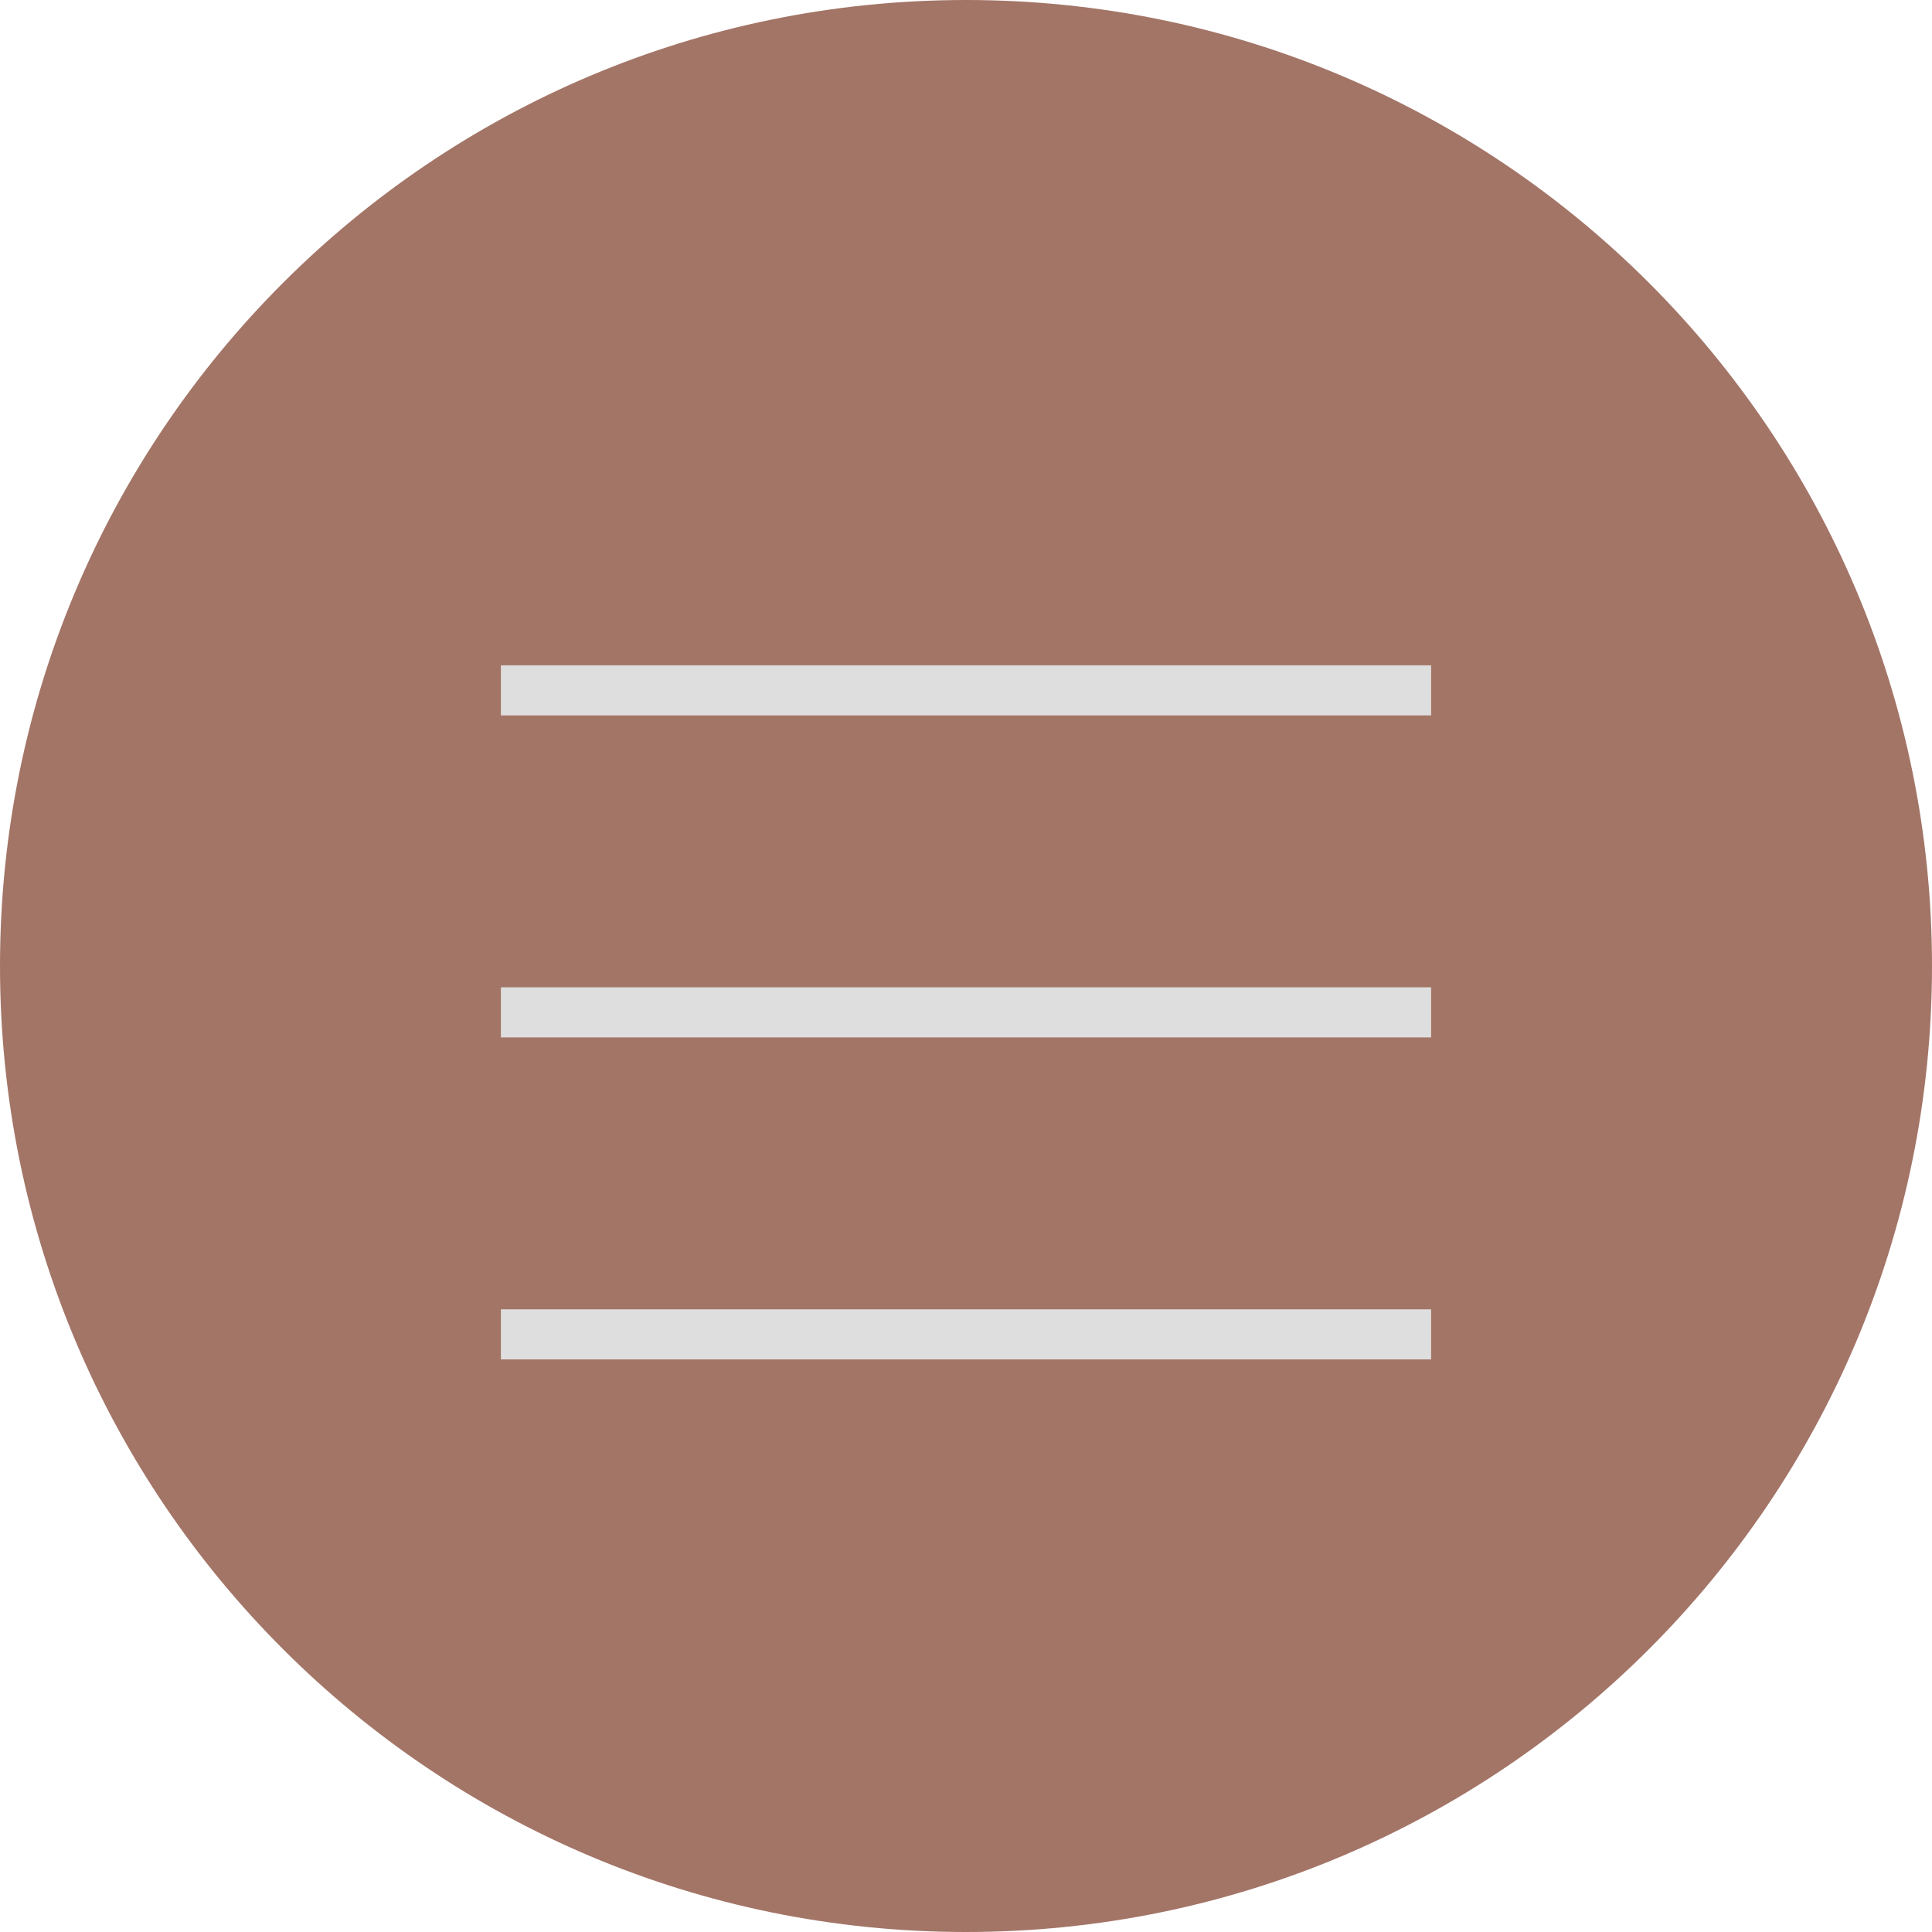
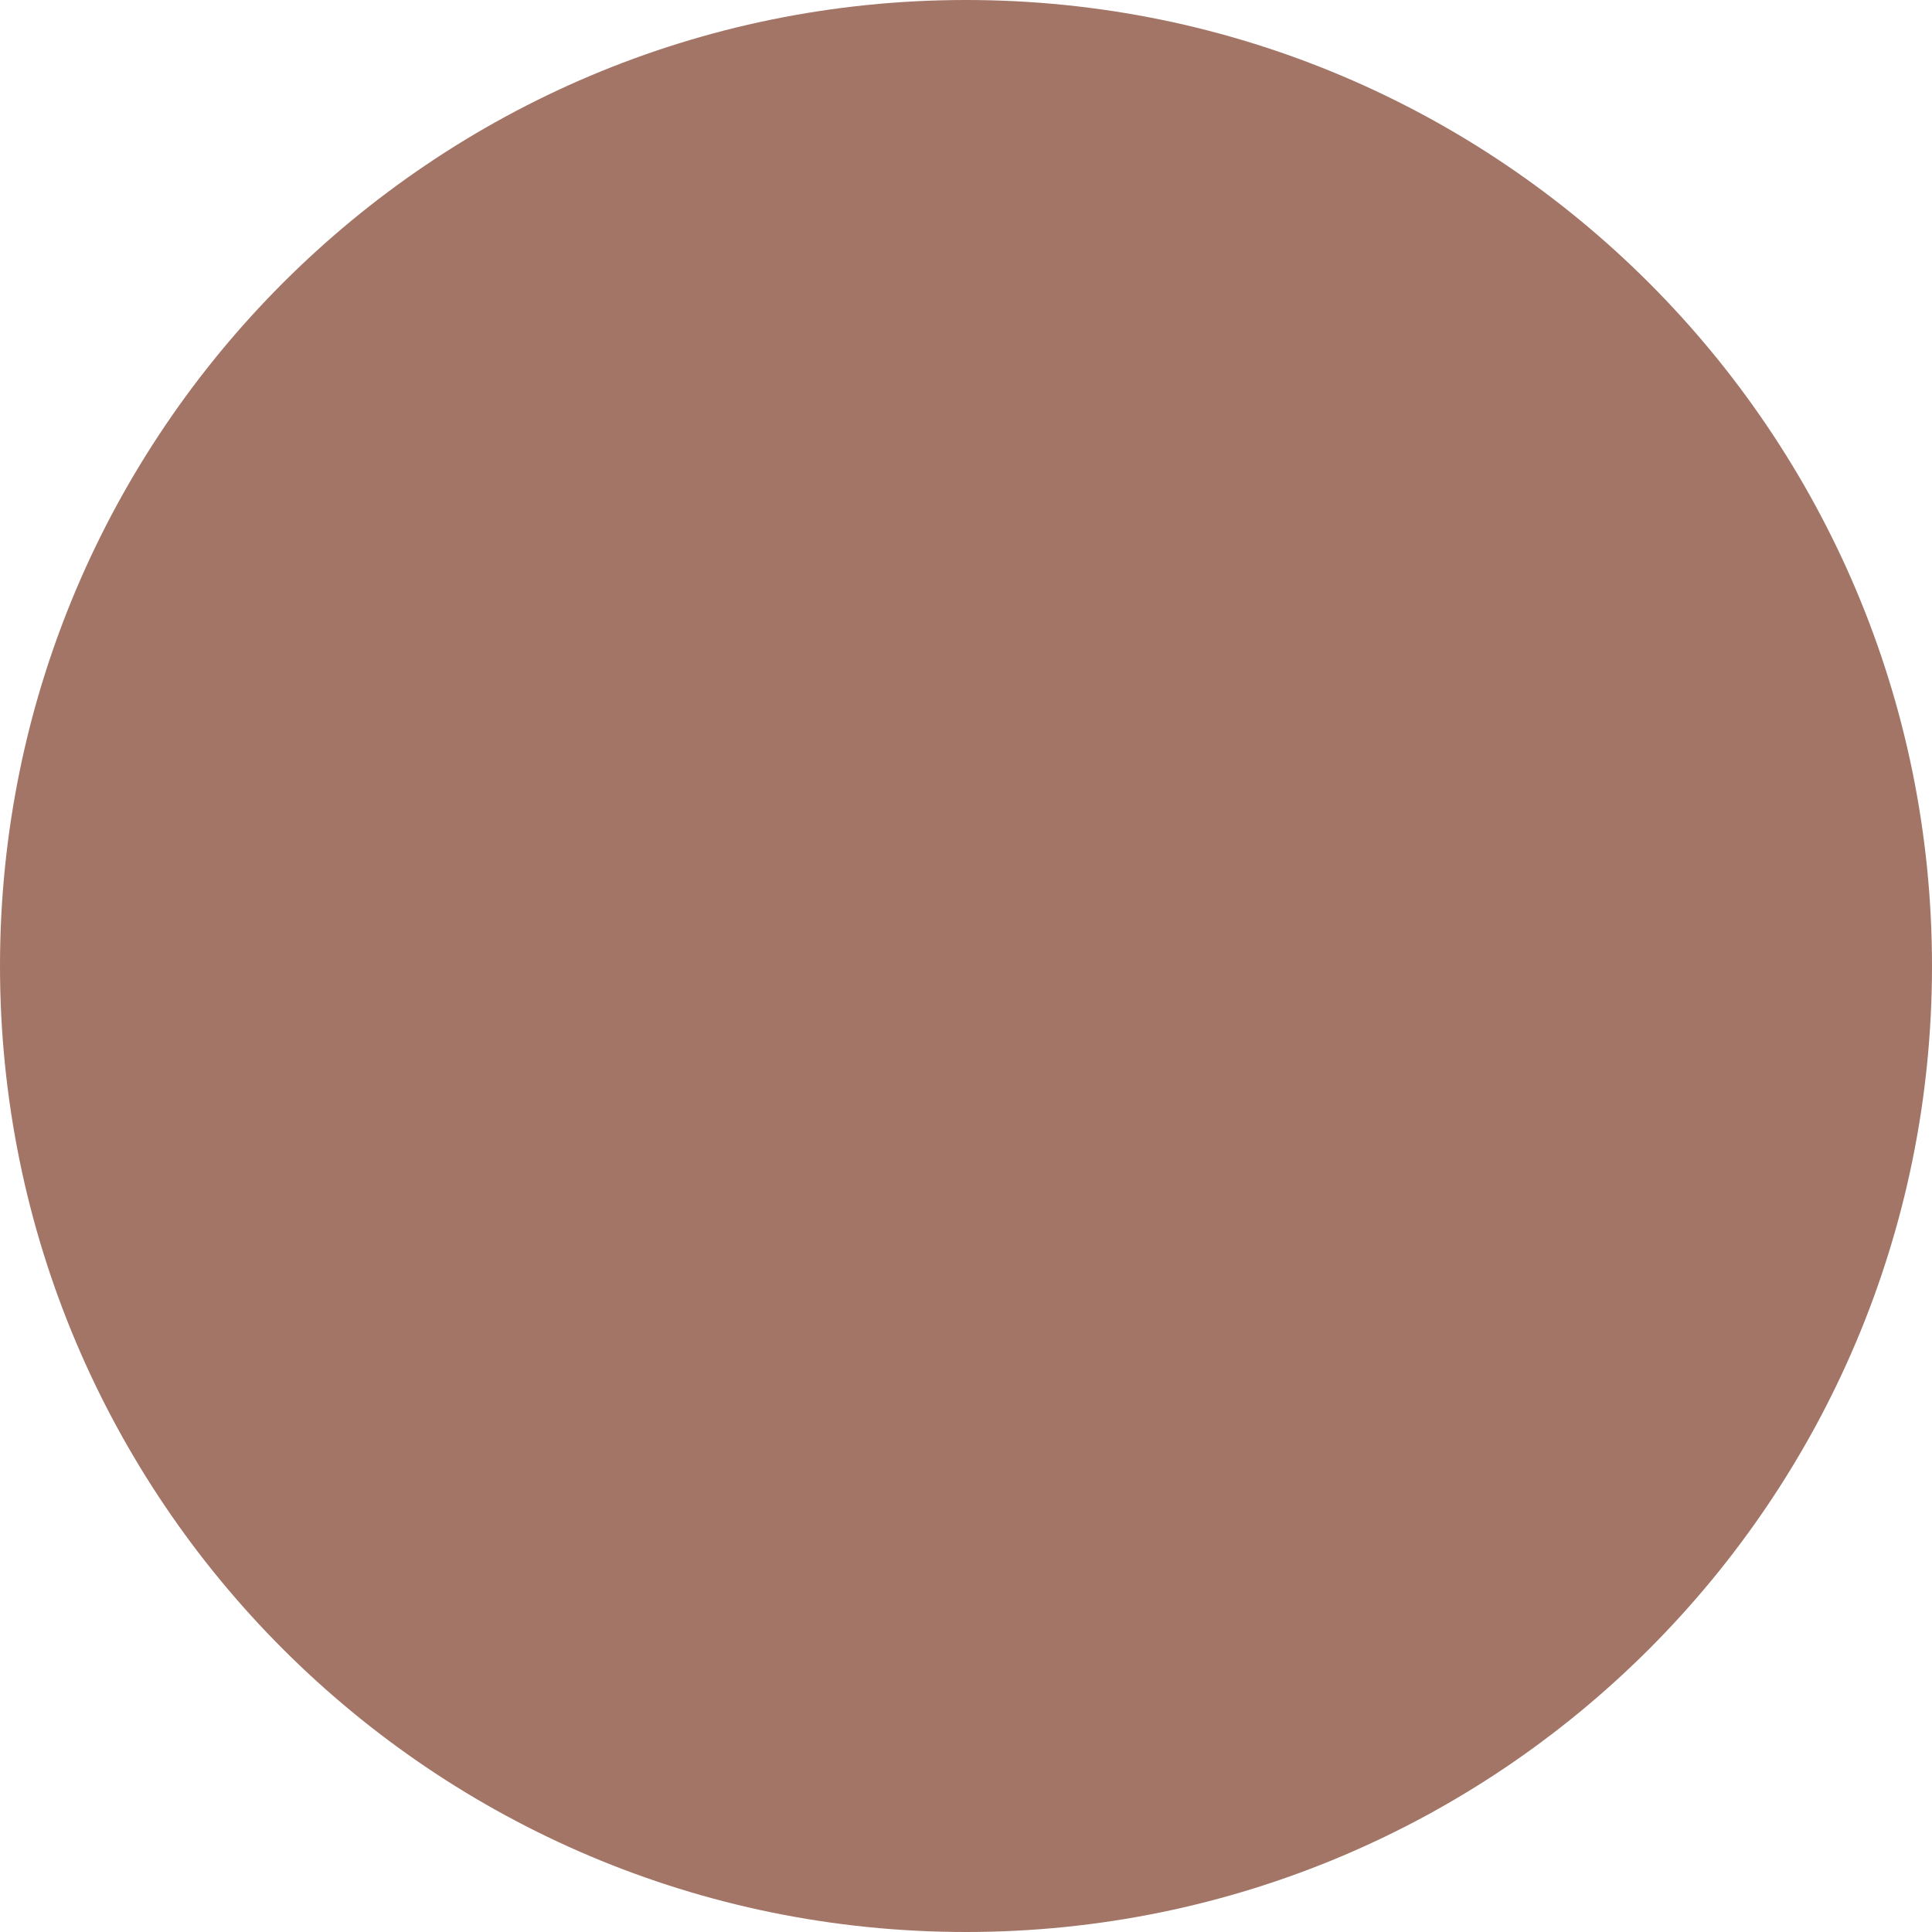
<svg xmlns="http://www.w3.org/2000/svg" width="27" height="27" viewBox="0 0 27 27" fill="none">
-   <path d="M13.5 27C20.956 27 27 20.956 27 13.5C27 6.044 20.956 0 13.5 0C6.044 0 0 6.044 0 13.5C0 20.956 6.044 27 13.5 27Z" fill="#A37567" />
-   <path d="M7 9.648H20" stroke="#DEDEDE" stroke-width="0.7" />
-   <path d="M7 14.148H20" stroke="#DEDEDE" stroke-width="0.7" />
-   <path d="M7 18.648H20" stroke="#DEDEDE" stroke-width="0.7" />
+   <path d="M13.5 27C20.956 27 27 20.956 27 13.5C27 6.044 20.956 0 13.5 0C6.044 0 0 6.044 0 13.5C0 20.956 6.044 27 13.5 27" fill="#A37567" />
</svg>